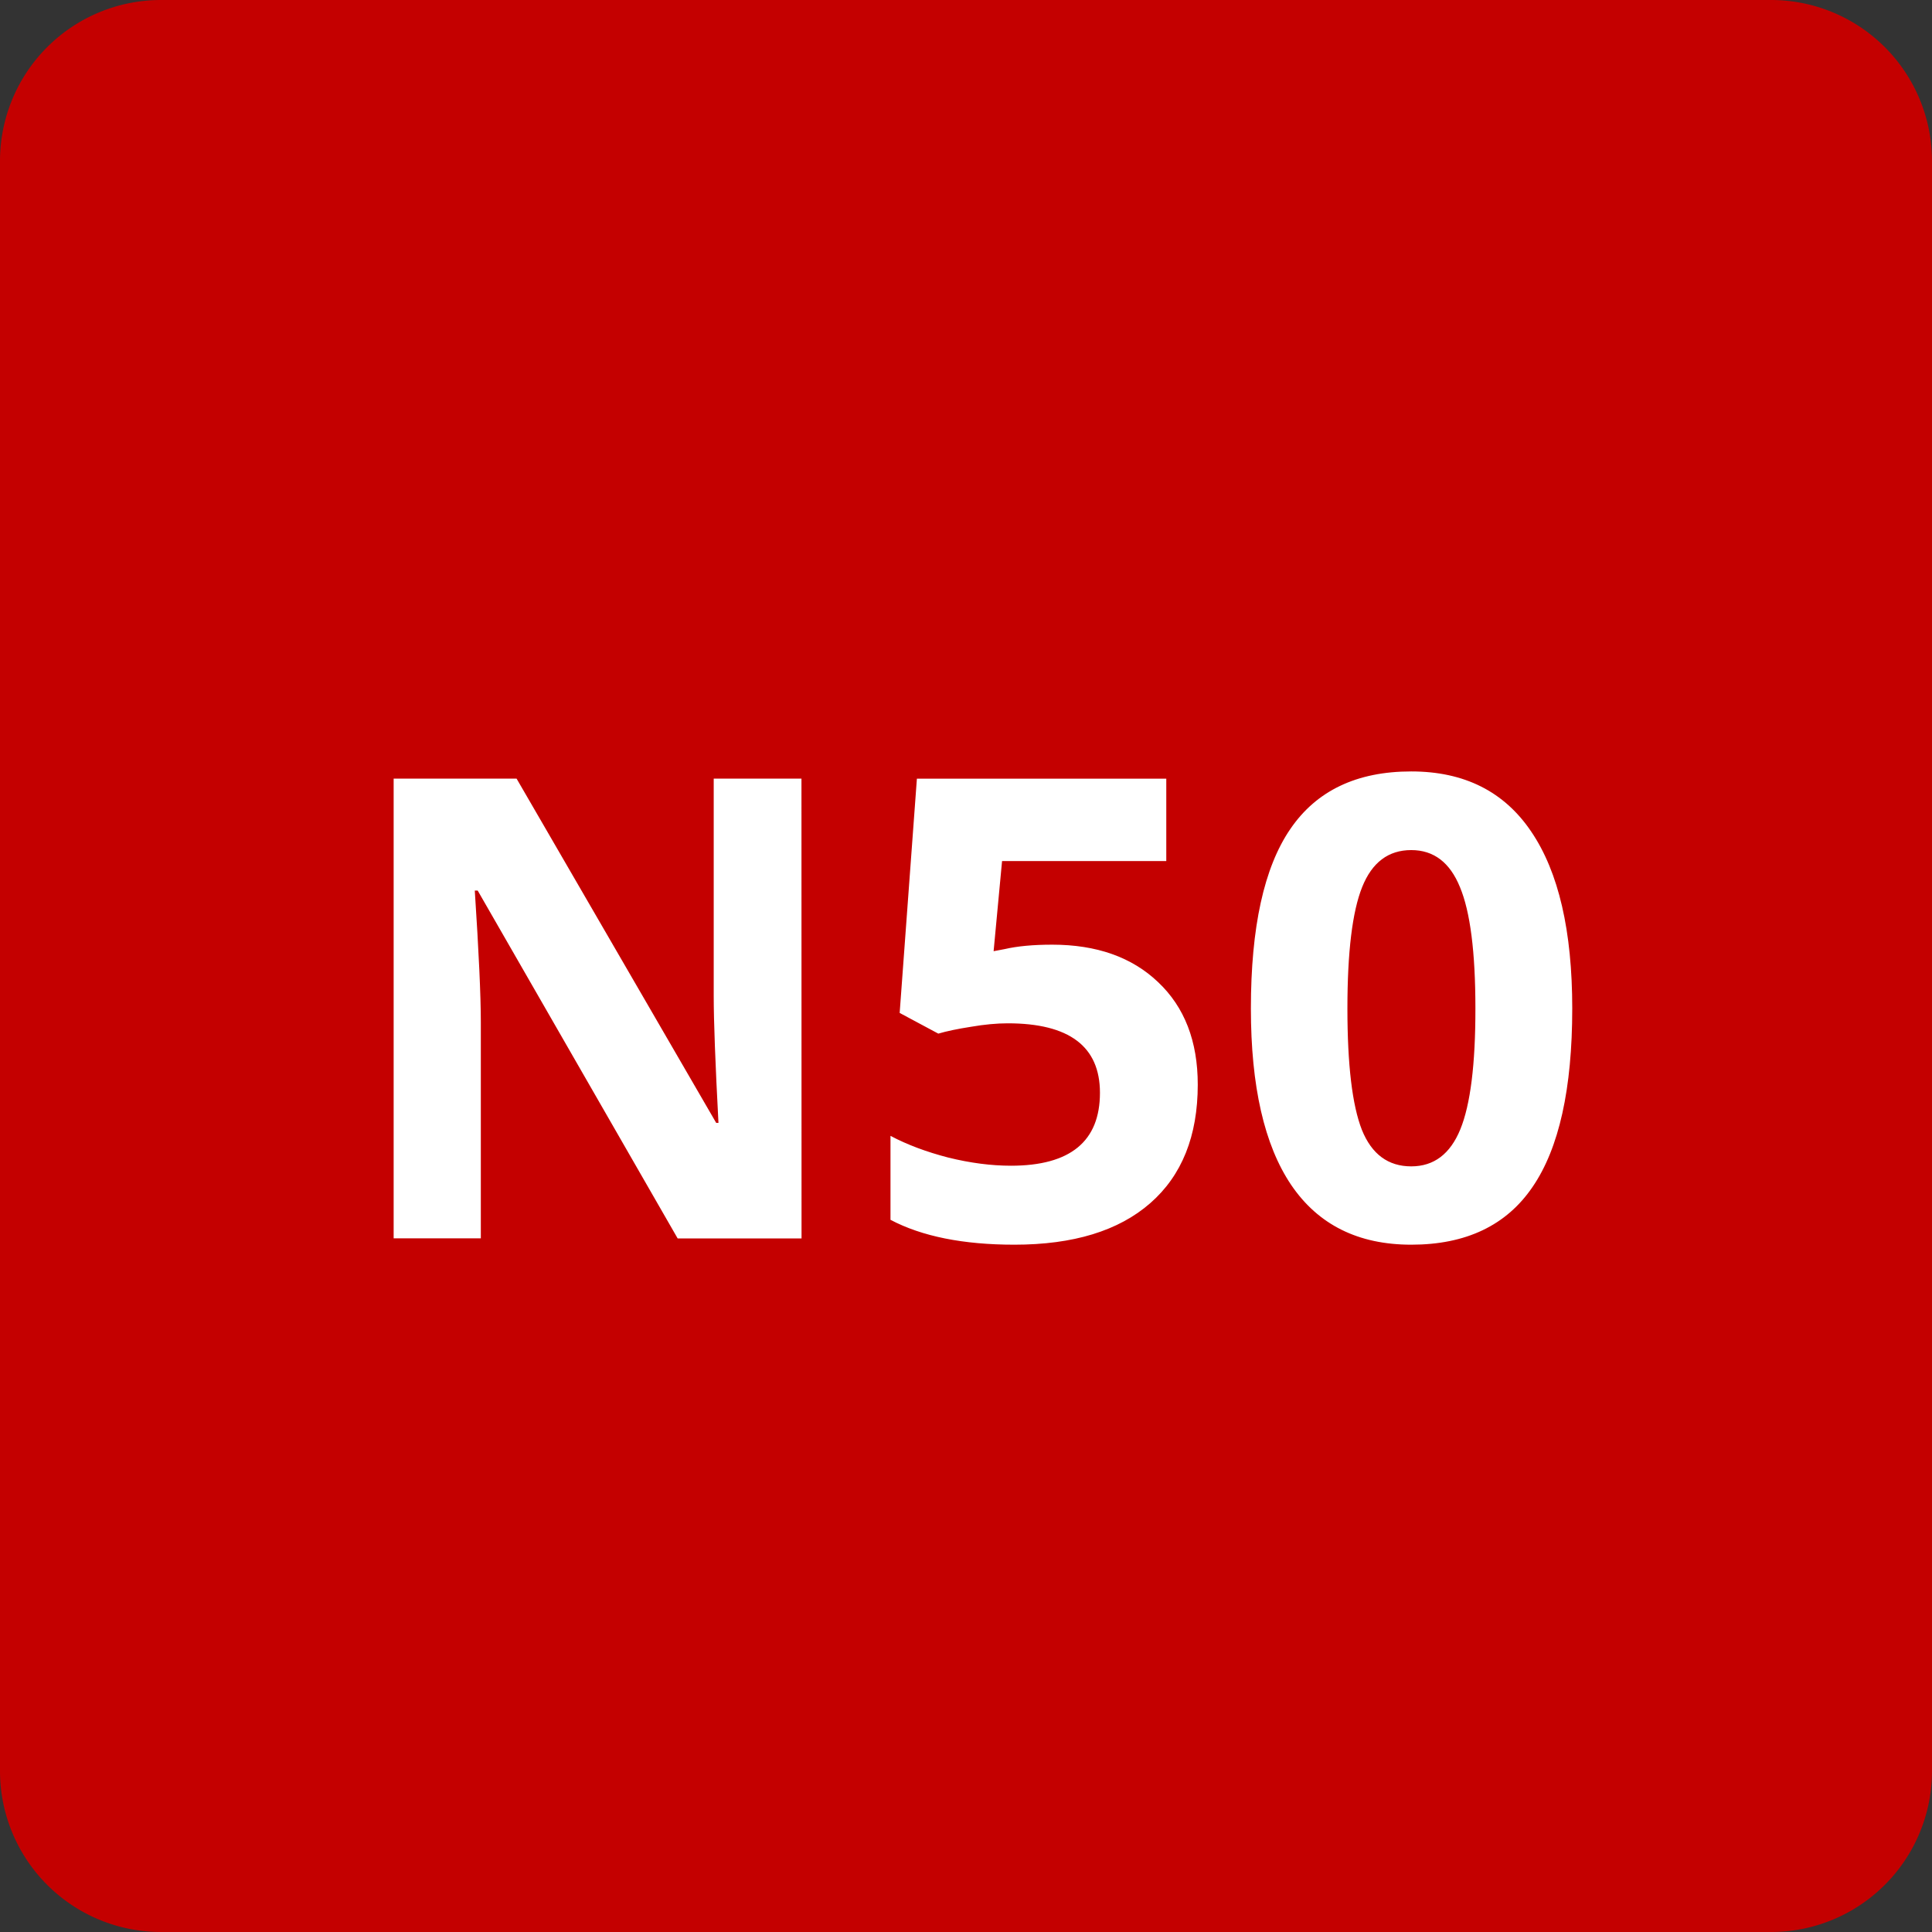
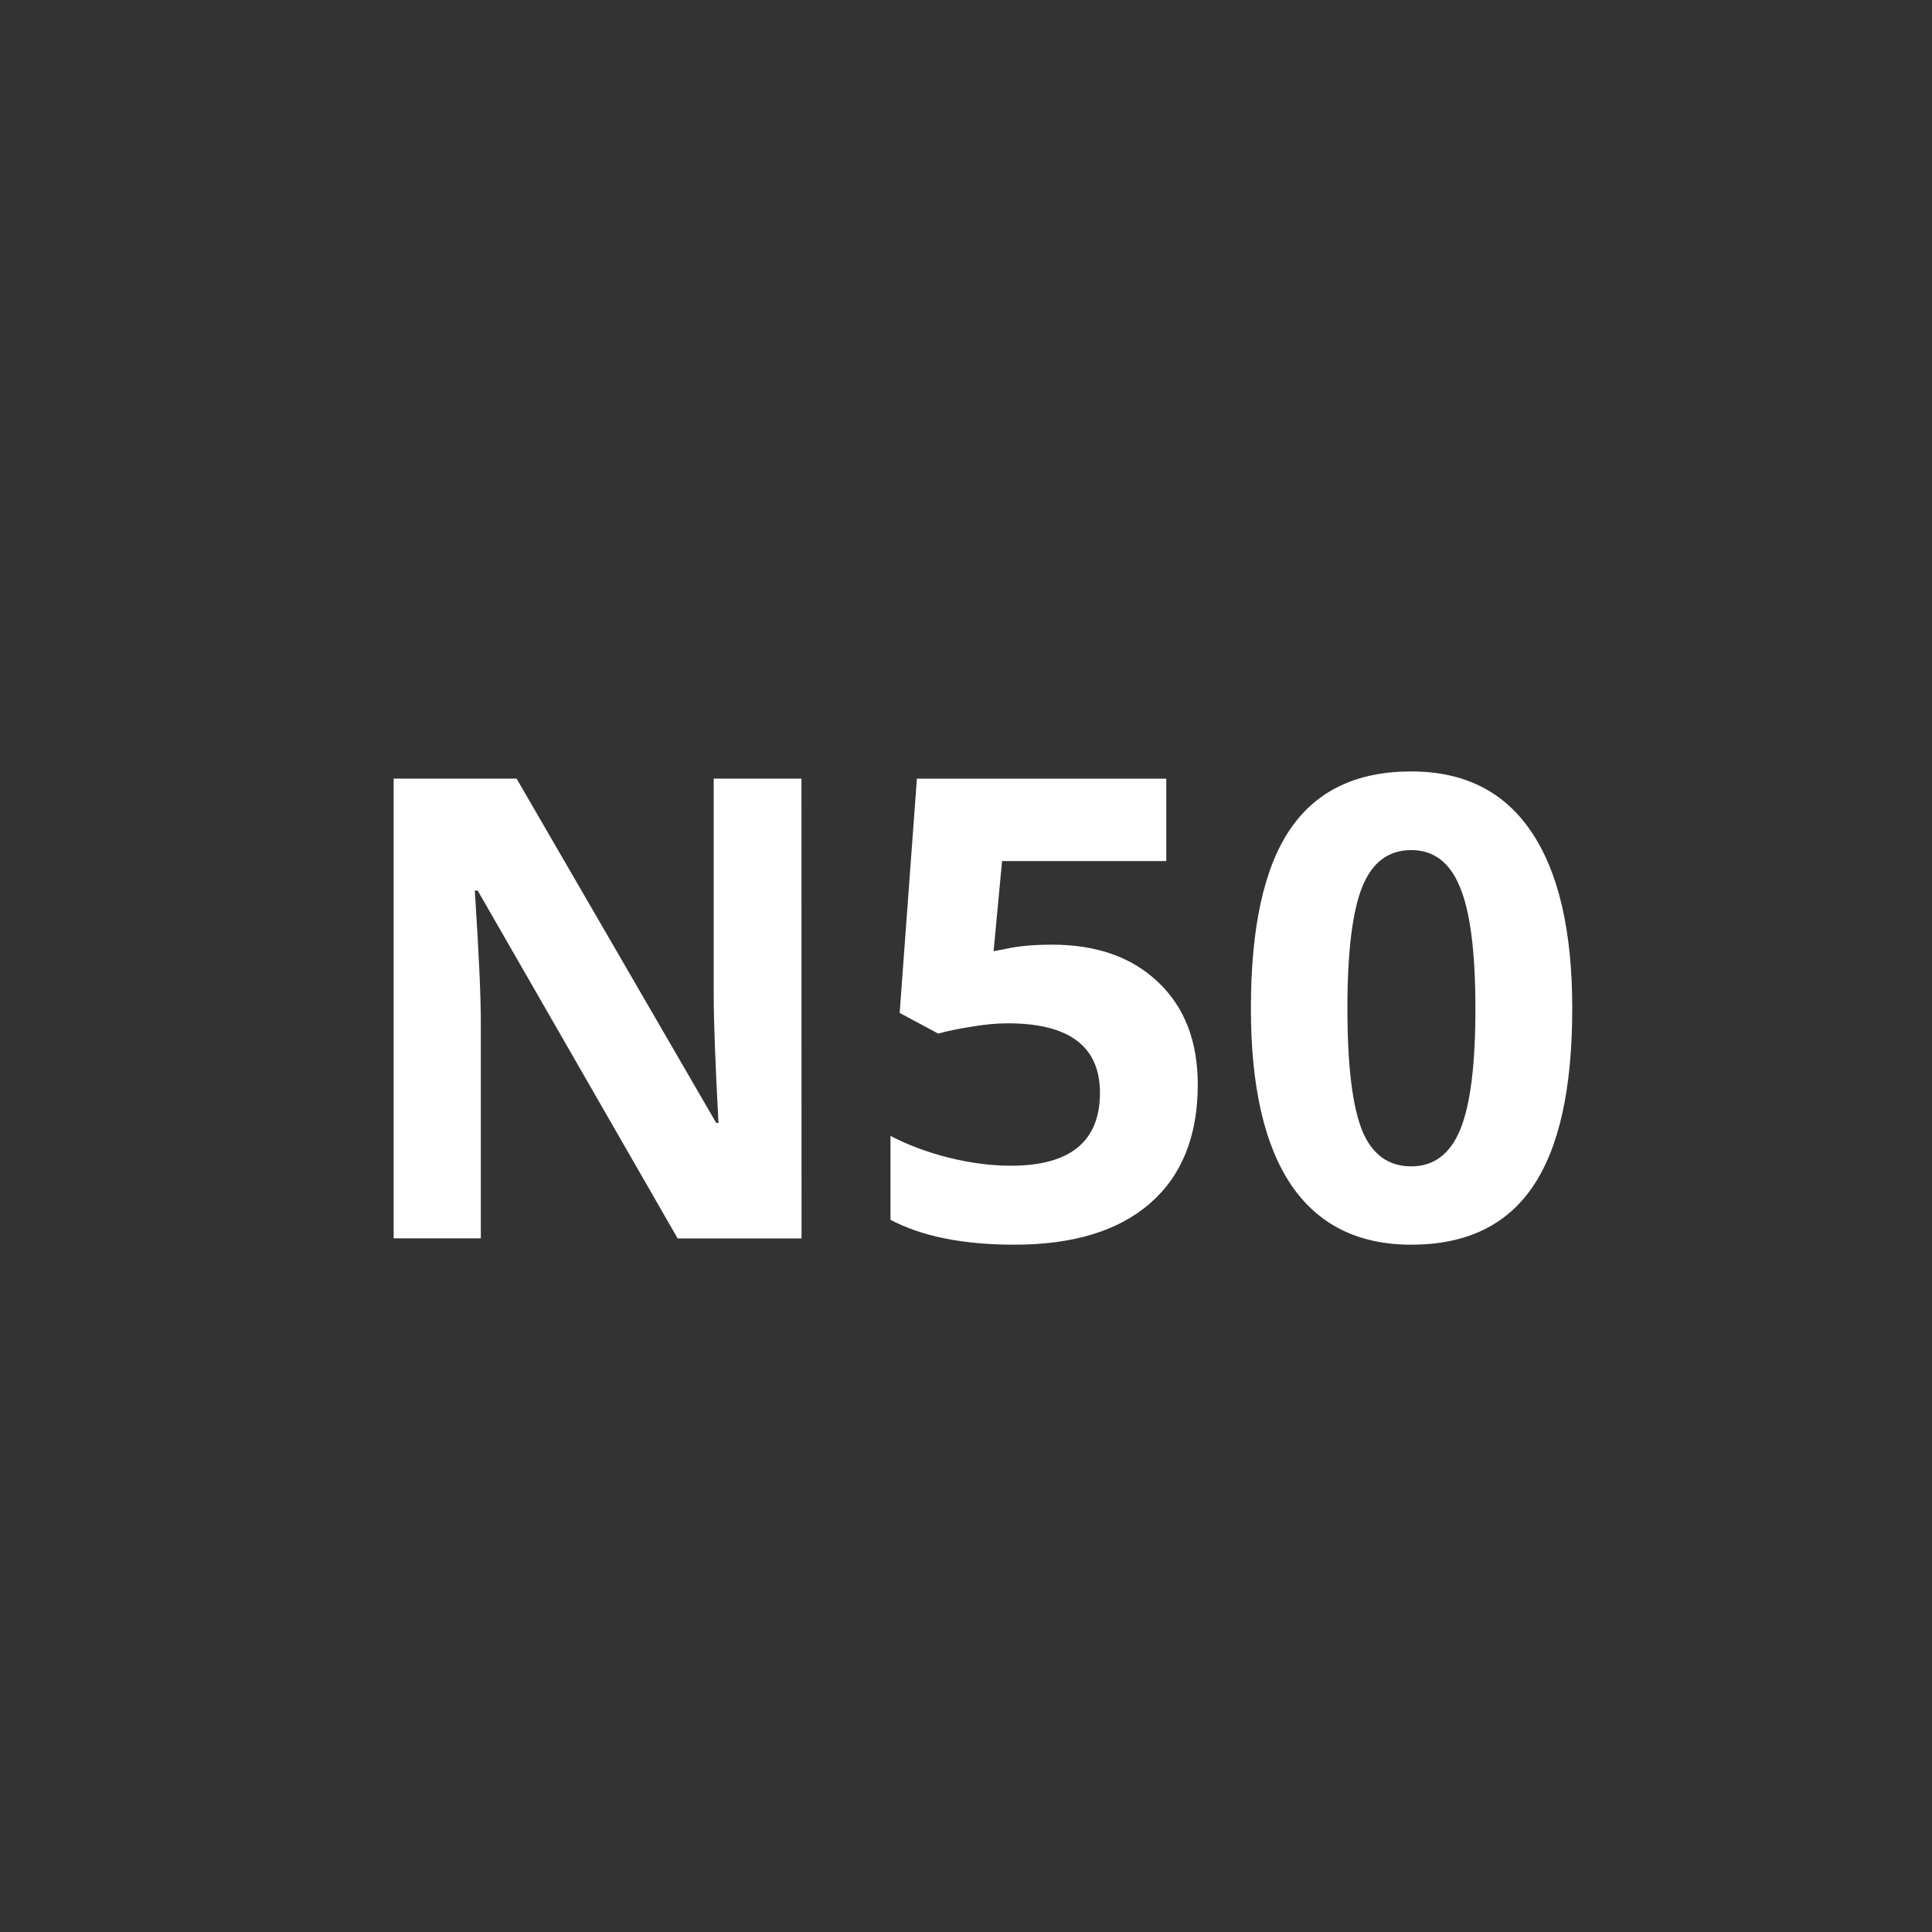
<svg xmlns="http://www.w3.org/2000/svg" viewBox="0 0 24 24" fill="none">
  <rect x="0" y="0" width="24" height="24" fill="#333333" stroke="none" />
-   <path d="M0 2a2 2 0 012-2h20a2 2 0 012 2v20a2 2 0 01-2 2H2a2 2 0 01-2-2z" fill="#C40000" />
  <g aria-label="N50" fill="#fff" dominant-baseline="middle">
    <path d="M9.957 15.384H8.418l-2.484-4.321h-.036q.075 1.145.075 1.633v2.687H4.89V9.672h1.527l2.48 4.277h.028q-.059-1.113-.059-1.574V9.672h1.09zM13.07 11.735q.828 0 1.316.465.493.465.493 1.273 0 .957-.59 1.473-.59.516-1.688.516-.953 0-1.539-.309V14.11q.309.164.719.27.41.101.777.101 1.106 0 1.106-.906 0-.863-1.145-.863-.207 0-.457.043-.25.039-.406.085l-.48-.257.214-2.91h3.098v1.023h-2.04l-.105 1.12.137-.026q.238-.055.59-.055zM19.531 12.528q0 1.496-.492 2.215-.488.719-1.508.719-.988 0-1.492-.743-.5-.742-.5-2.191 0-1.512.488-2.227.488-.718 1.504-.718.988 0 1.492.75.508.75.508 2.195zm-2.793 0q0 1.05.18 1.508.183.453.613.453.422 0 .61-.461t.187-1.5q0-1.05-.192-1.508-.187-.46-.605-.46-.426 0-.61.46-.183.457-.183 1.508z" />
  </g>
</svg>